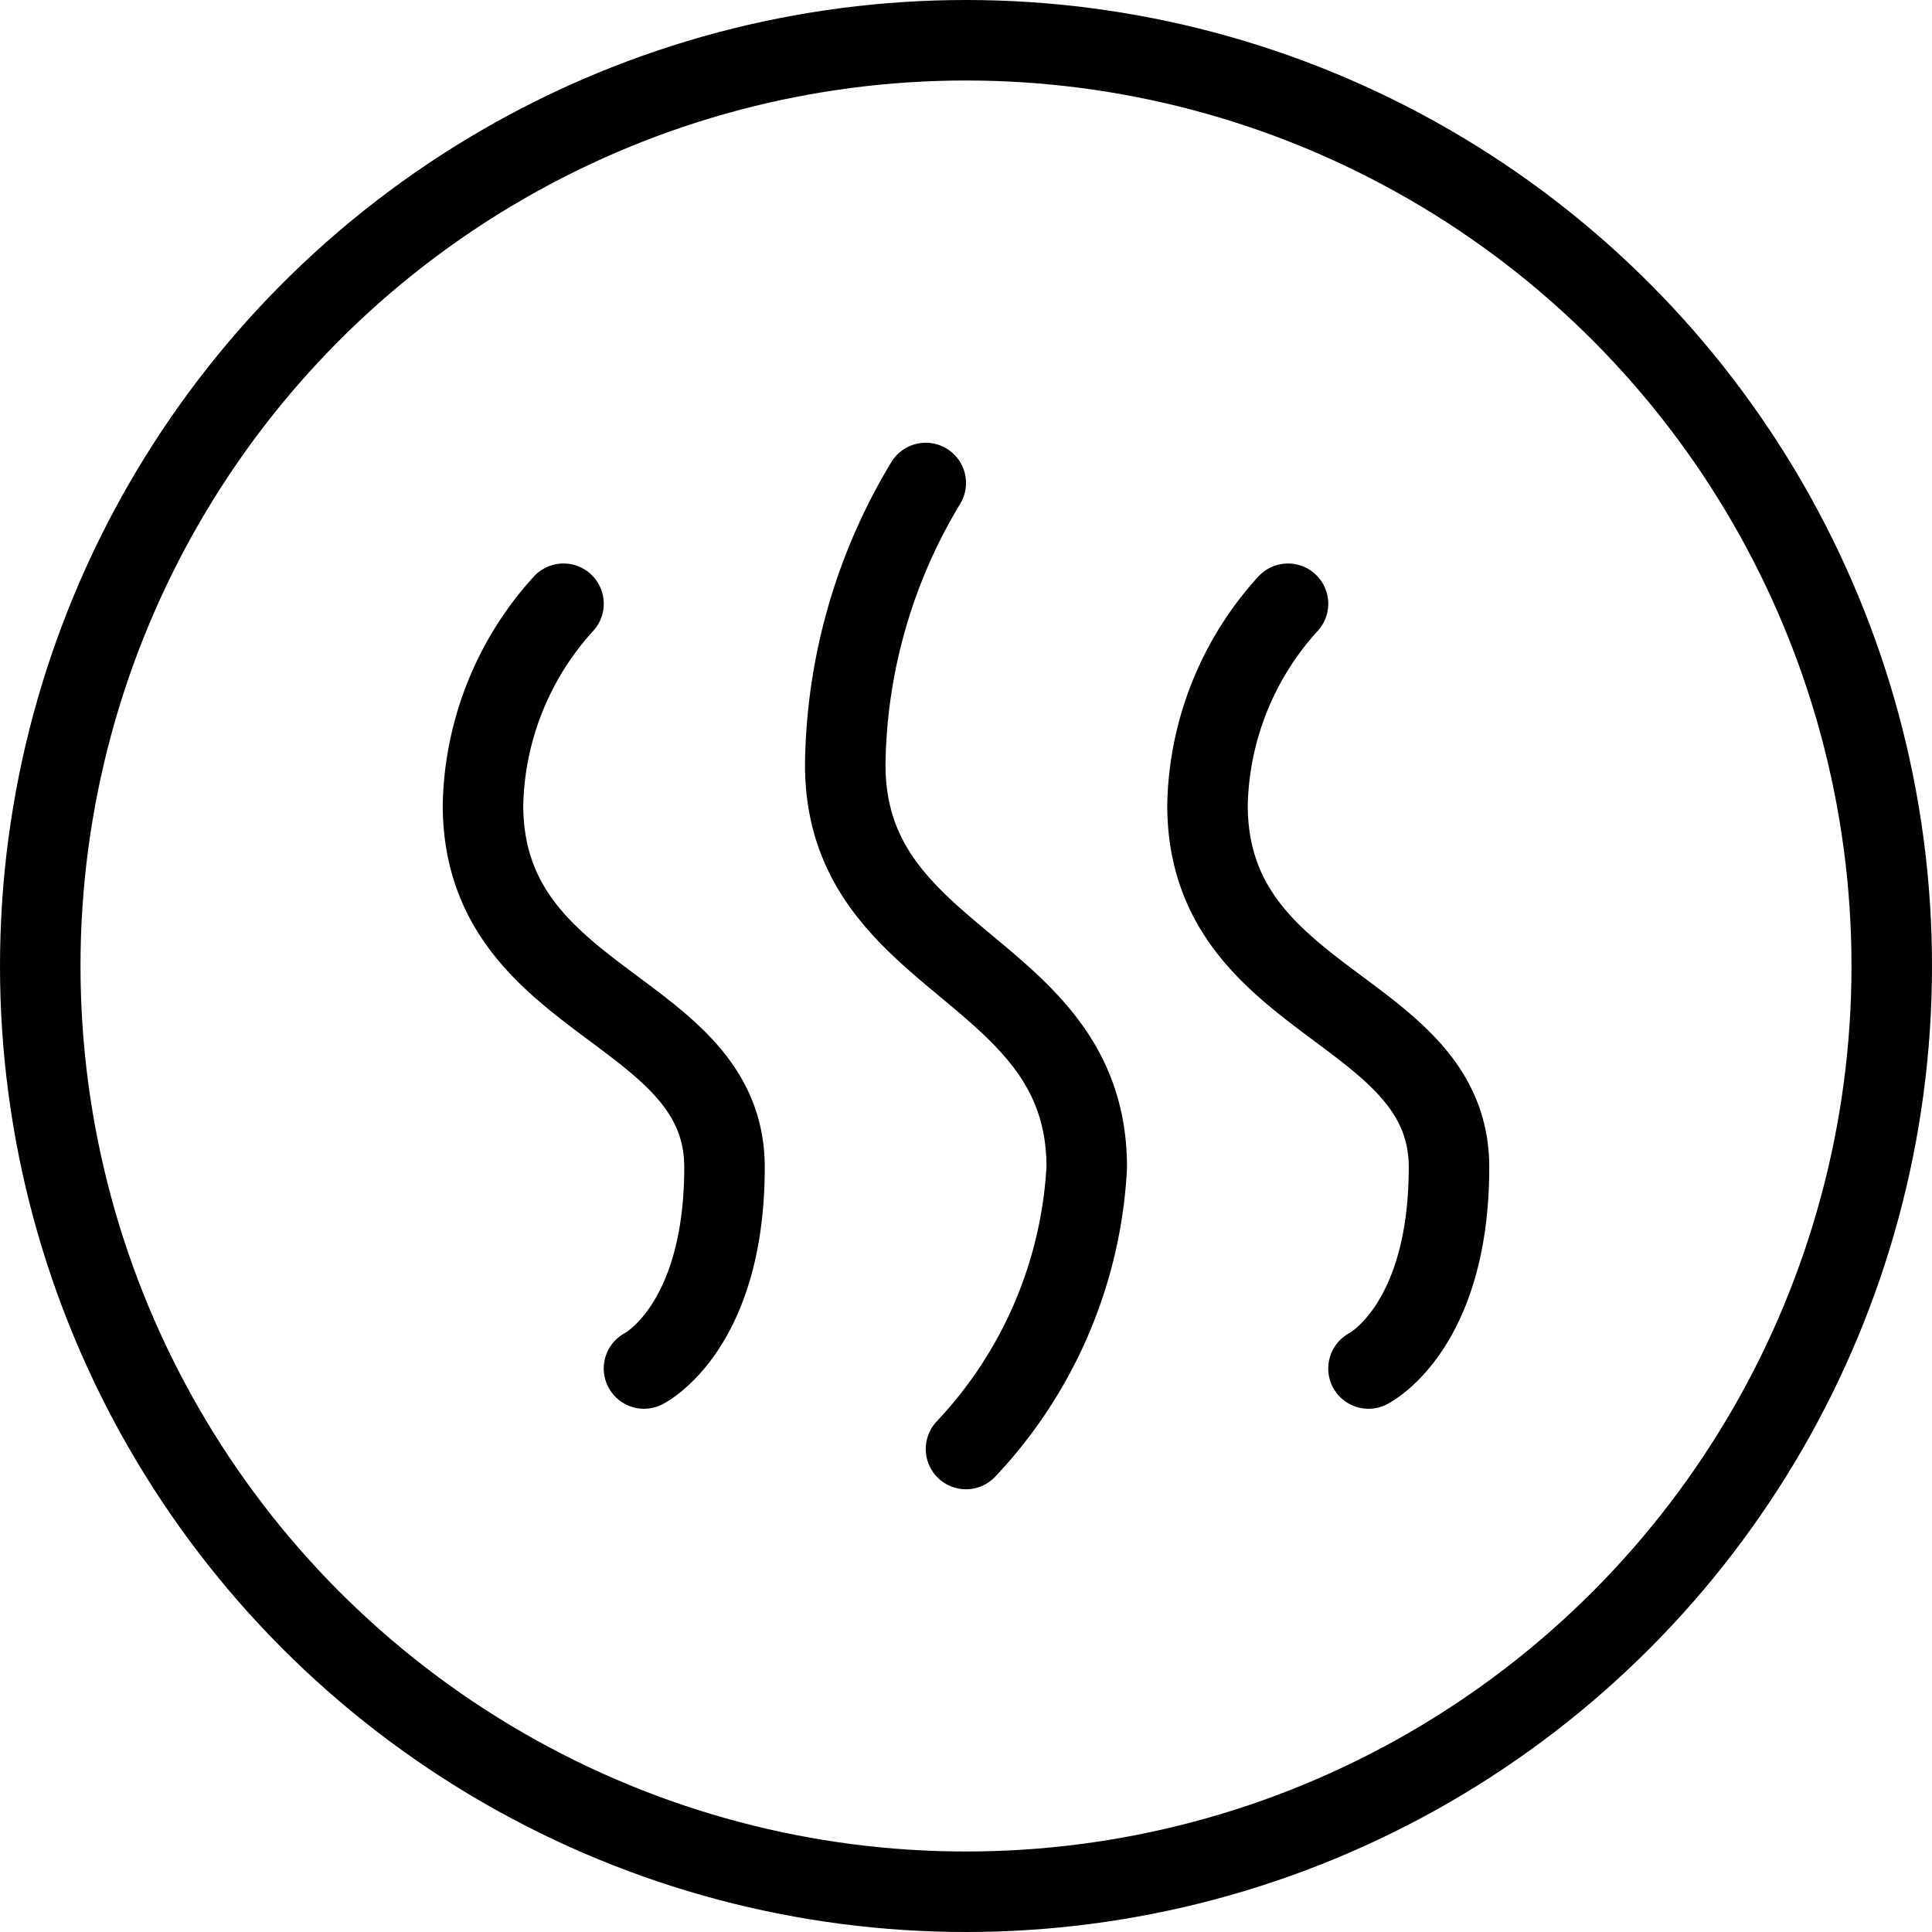
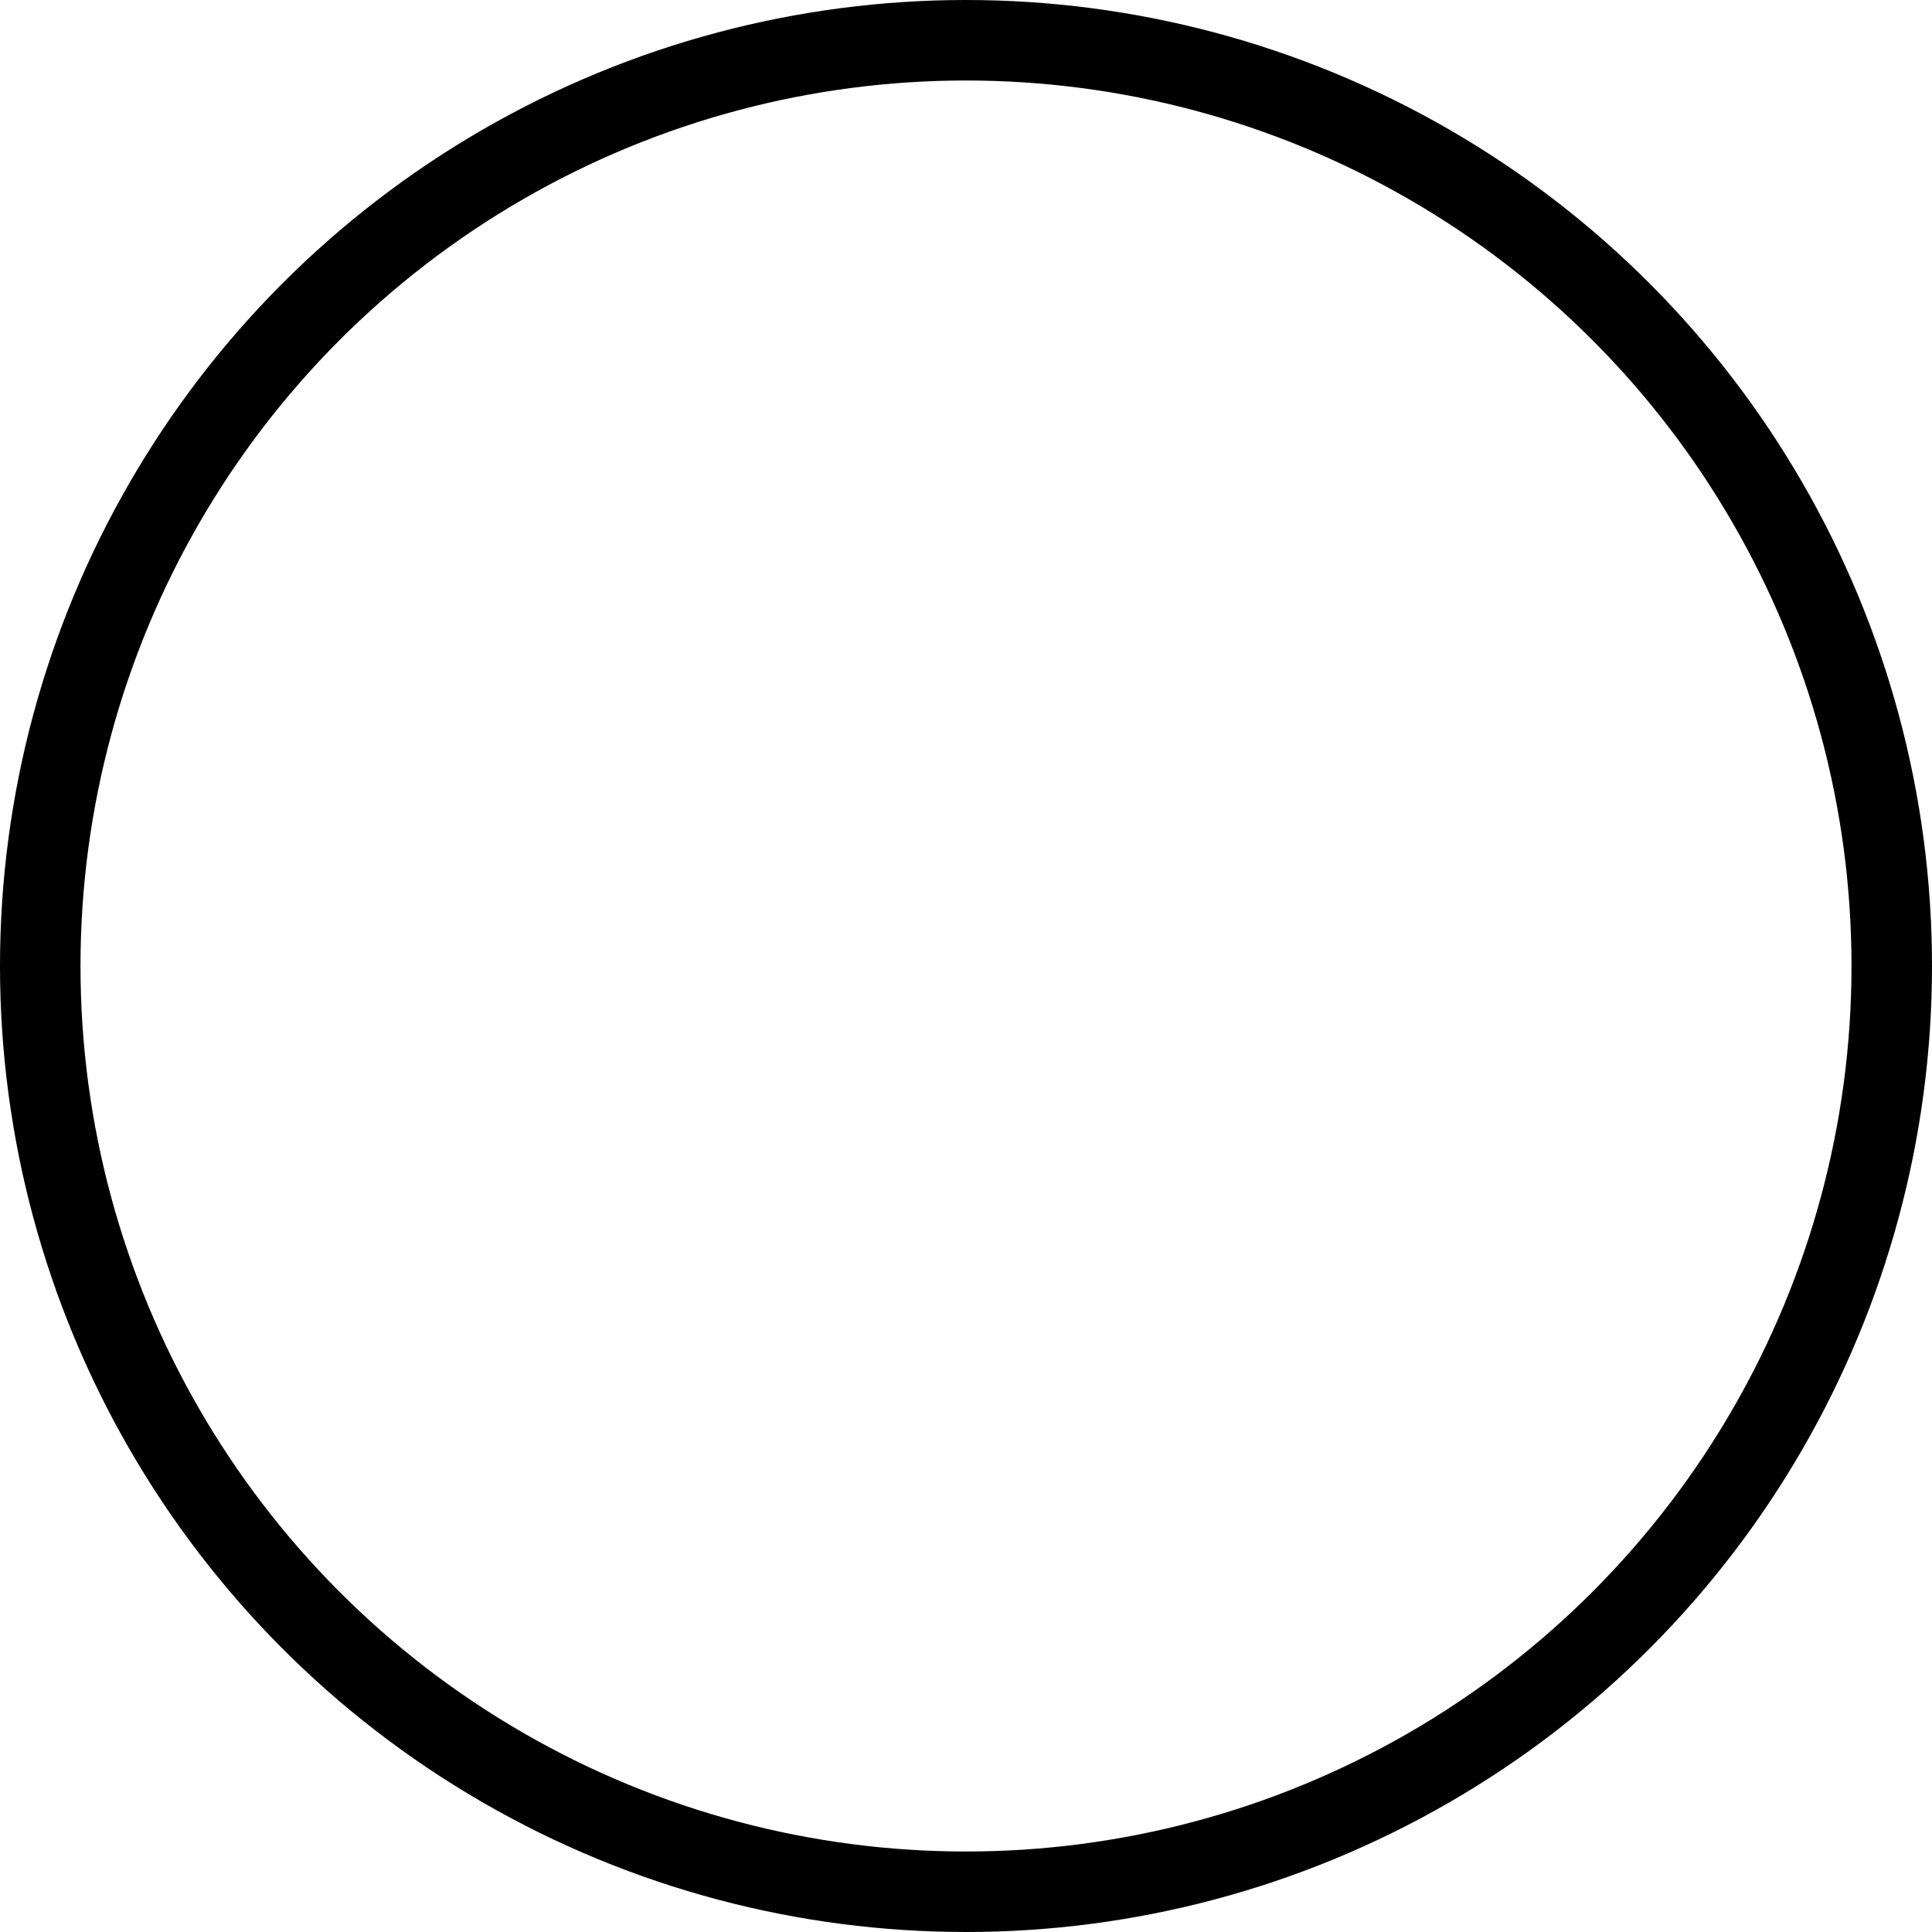
<svg xmlns="http://www.w3.org/2000/svg" viewBox="0 0 24 24">
  <g transform="matrix(1,0,0,1,0,0)">
    <defs>
      <style>.a{fill:none;stroke:#000000;stroke-linecap:round;stroke-linejoin:round;}</style>
    </defs>
    <circle class="a" cx="12" cy="12" r="11.5" />
-     <path class="a" d="M11.5,6a6.917,6.917,0,0,0-1,3.5c0,2.5,3,2.5,3,5A5.522,5.522,0,0,1,12,18" />
-     <path class="a" d="M7,7.5A3.825,3.825,0,0,0,6,10c0,2.5,3,2.5,3,4.5S8,17,8,17" />
-     <path class="a" d="M16,7.5A3.825,3.825,0,0,0,15,10c0,2.5,3,2.5,3,4.5S17,17,17,17" />
  </g>
</svg>